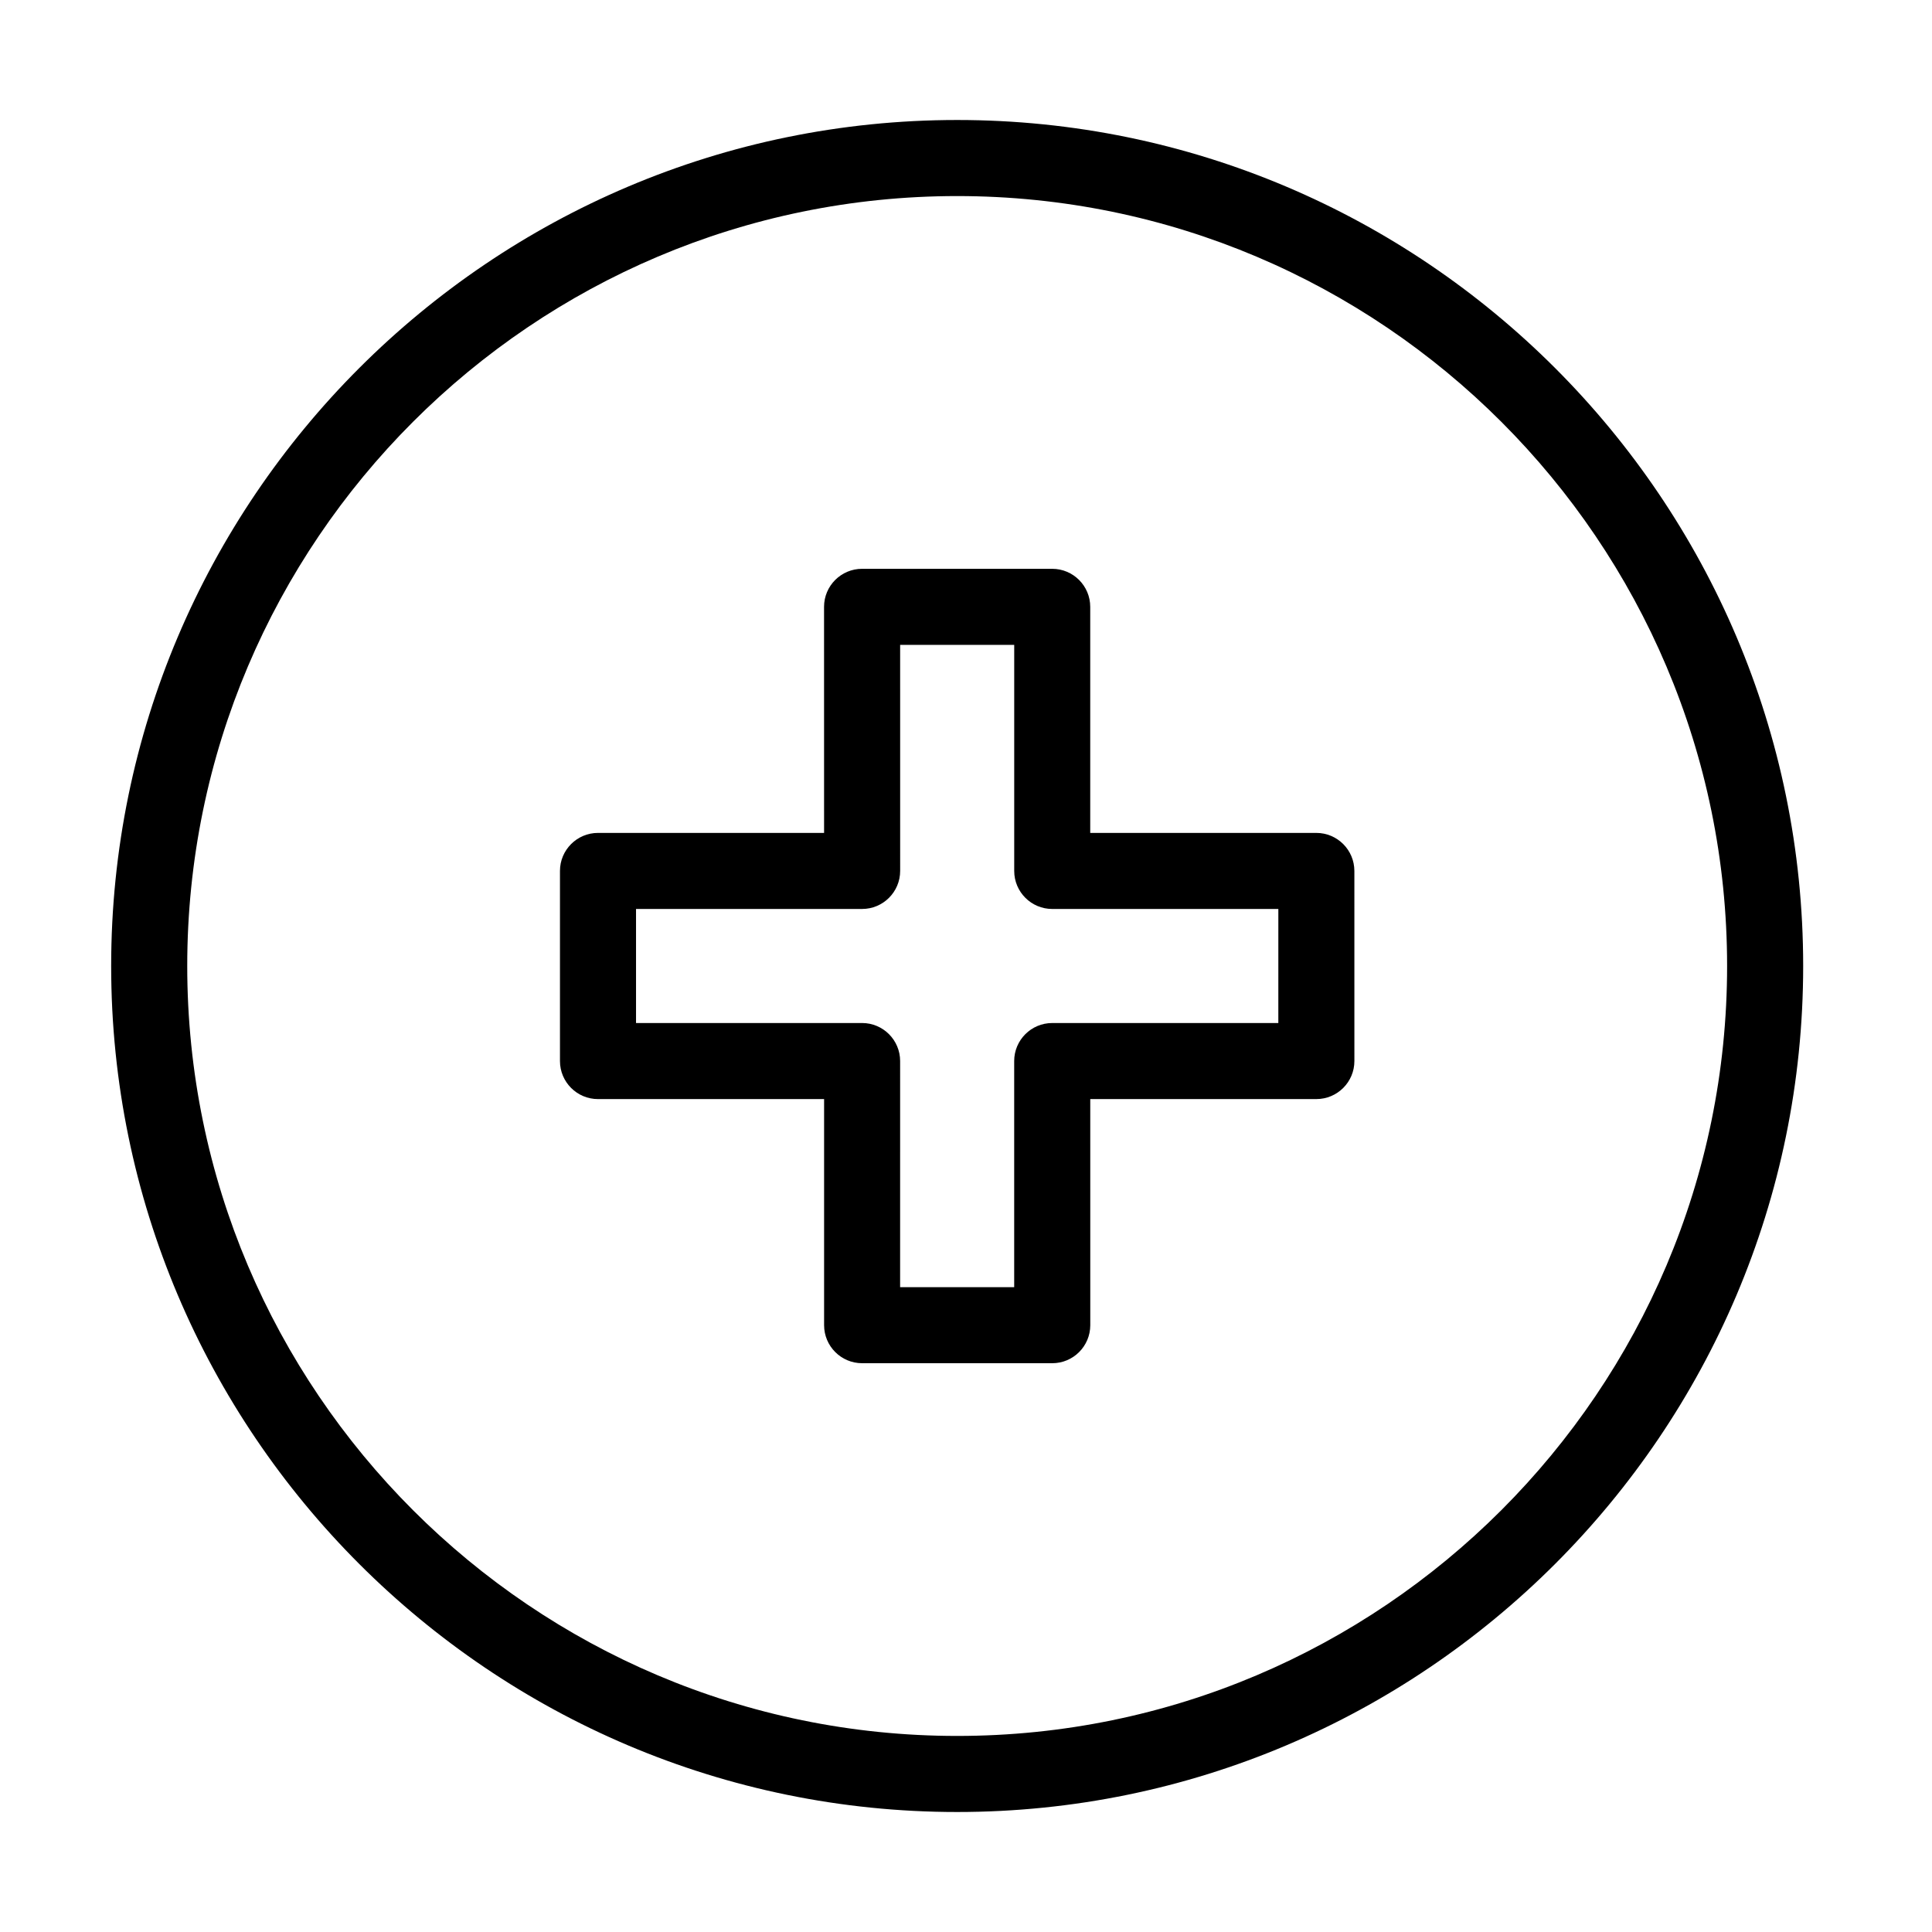
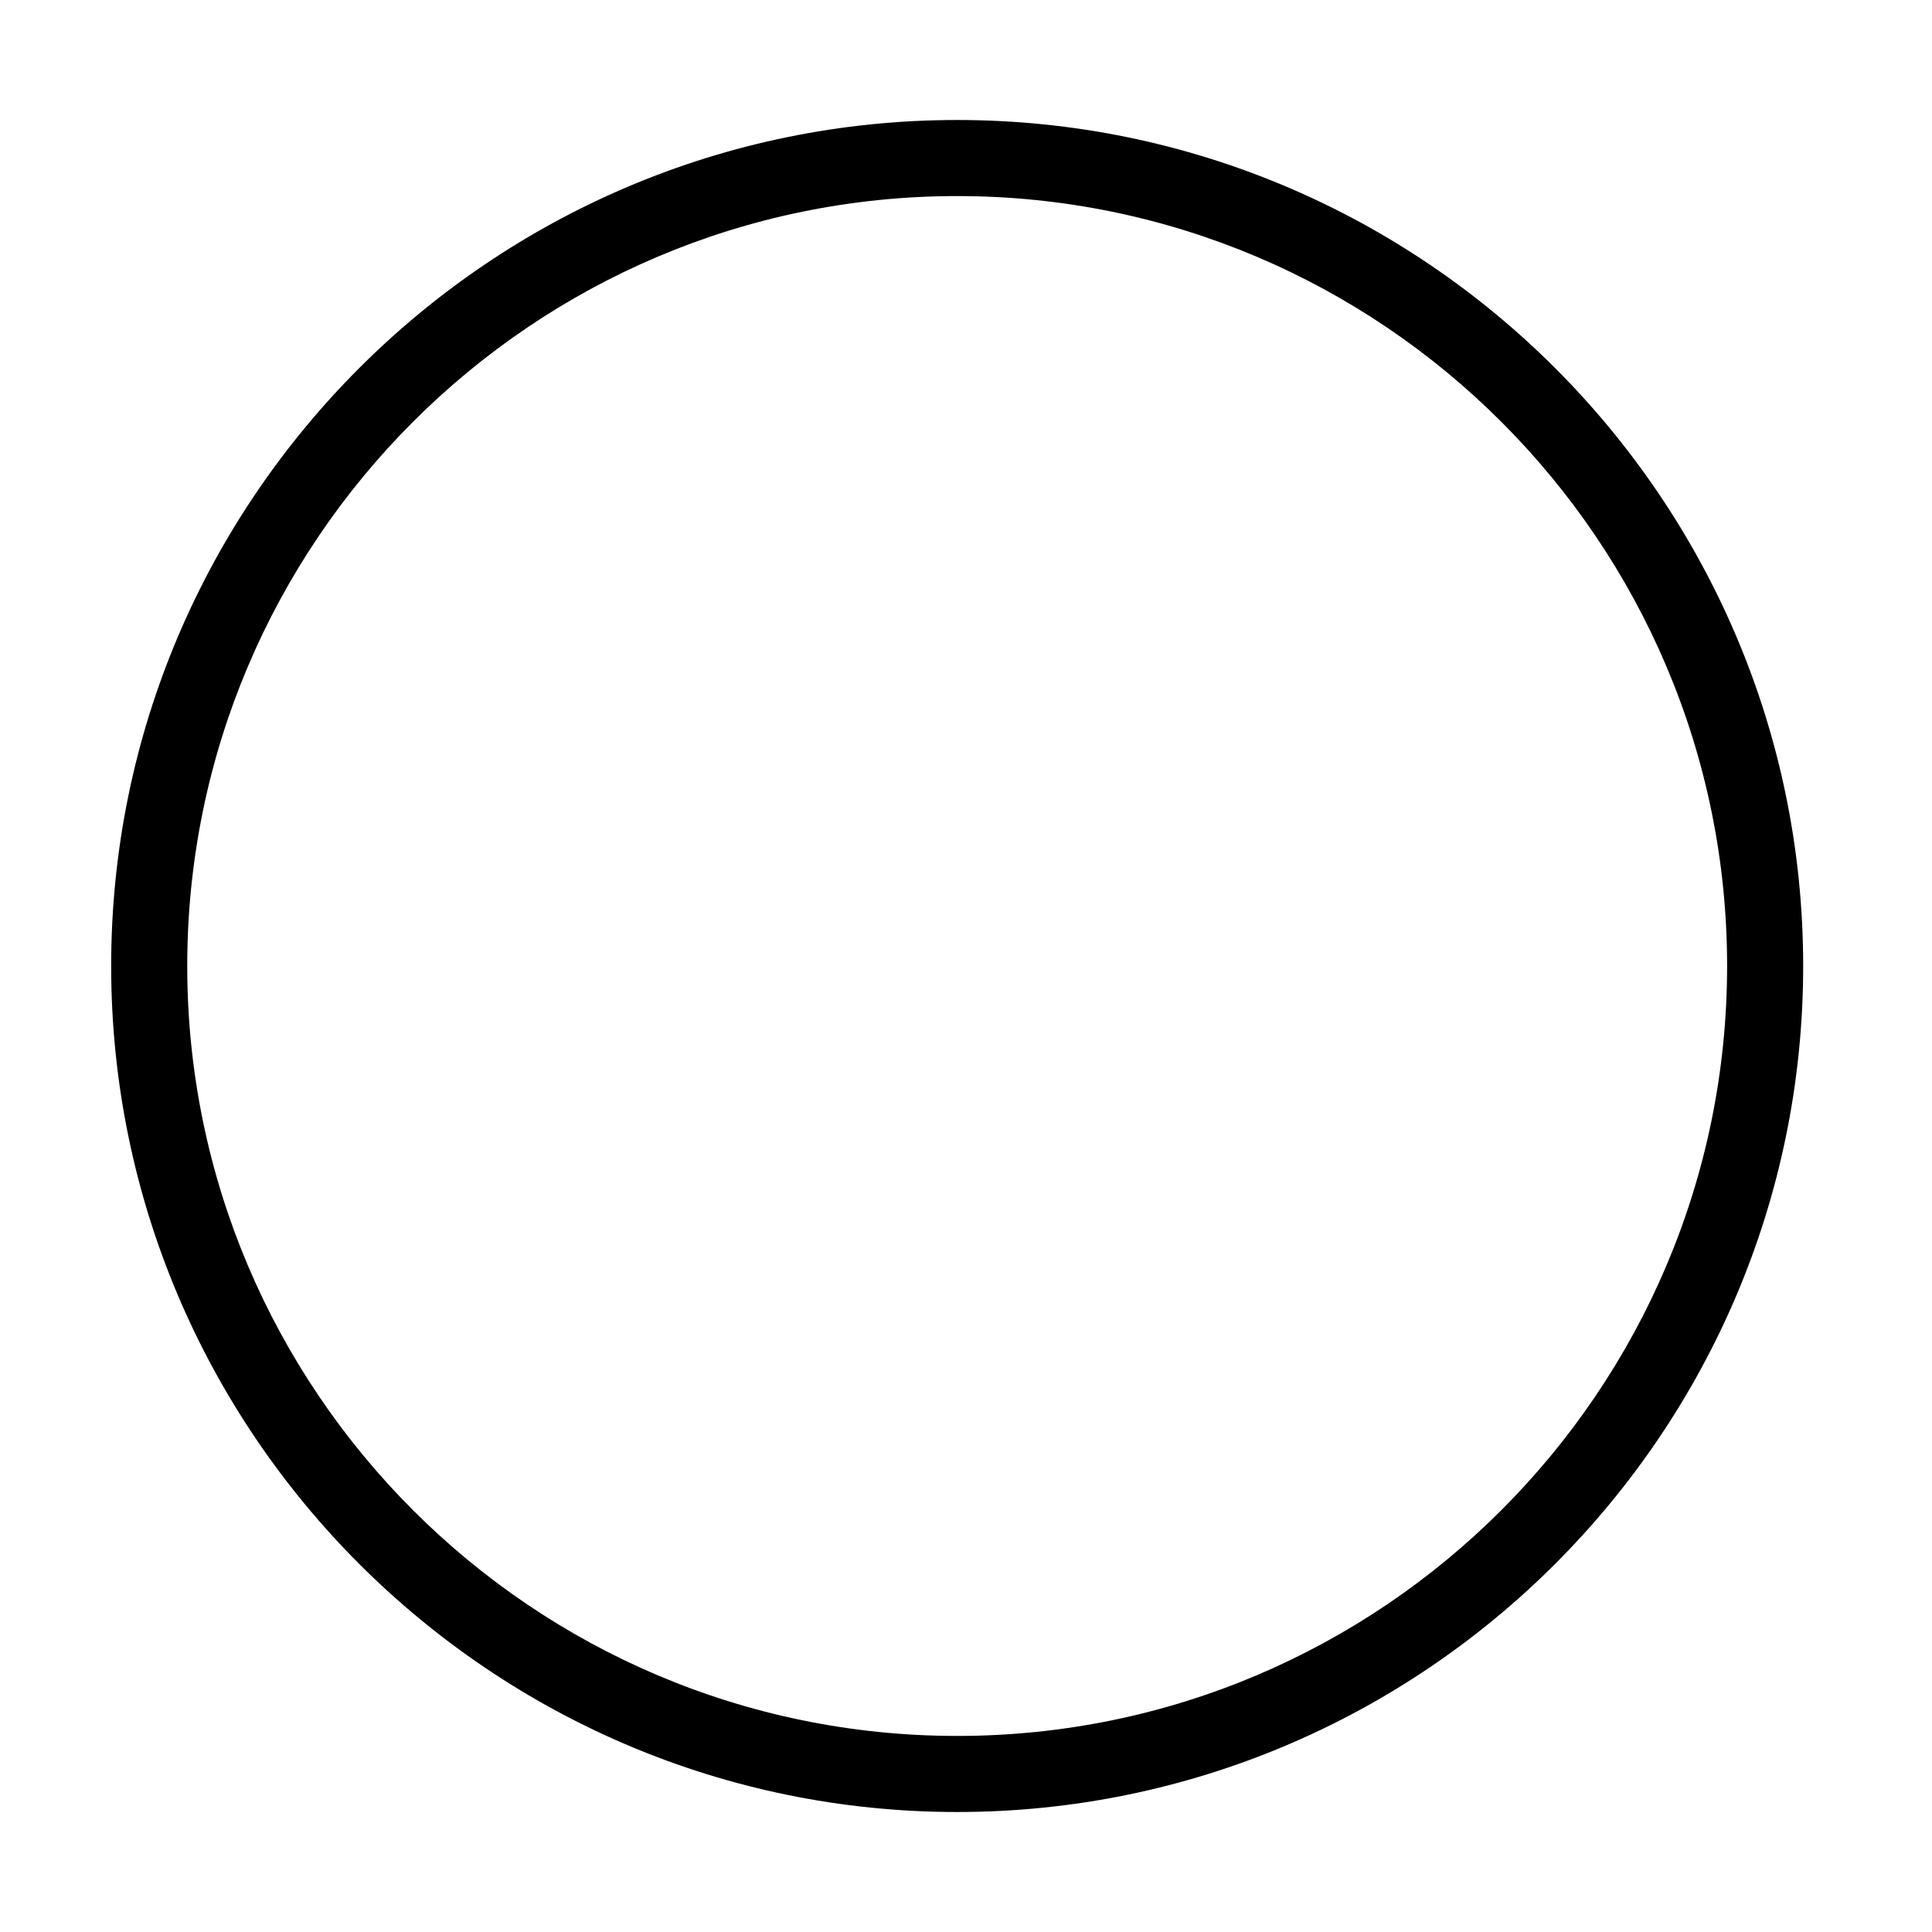
<svg xmlns="http://www.w3.org/2000/svg" fill="#000000" width="800px" height="800px" version="1.1" viewBox="144 144 512 512">
  <g>
    <path d="m397.66 175.8c-123.62 0-224.2 100.57-224.2 224.2s100.57 224.2 224.2 224.2 224.2-100.57 224.2-224.2-100.57-224.2-224.2-224.2zm0 428.24c-112.51 0-204.04-91.531-204.04-204.04s91.531-204.04 204.04-204.04c112.51 0 204.04 91.531 204.04 204.04 0 112.51-91.531 204.04-204.04 204.04z" />
-     <path d="m492.84 364.73h-59.918v-59.91c0-5.562-4.516-10.078-10.078-10.078h-50.383c-5.562 0-10.078 4.516-10.078 10.078l0.008 59.91h-59.914c-5.562 0-10.078 4.516-10.078 10.078v50.383c0 5.562 4.516 10.078 10.078 10.078h59.918v59.918c0 5.562 4.516 10.078 10.078 10.078h50.383c5.562 0 10.078-4.516 10.078-10.078l-0.004-59.922h59.918c5.562 0 10.078-4.516 10.078-10.078l-0.004-50.379c-0.004-5.562-4.519-10.078-10.082-10.078zm-10.074 50.383h-59.918c-5.562 0-10.078 4.516-10.078 10.078v59.918h-30.23l0.004-59.922c0-5.562-4.516-10.078-10.078-10.078l-59.91 0.004v-30.23h59.918c5.562 0 10.078-4.516 10.078-10.078l-0.004-59.91h30.23v59.914c0 5.562 4.516 10.078 10.078 10.078h59.918l-0.004 30.227z" />
  </g>
</svg>